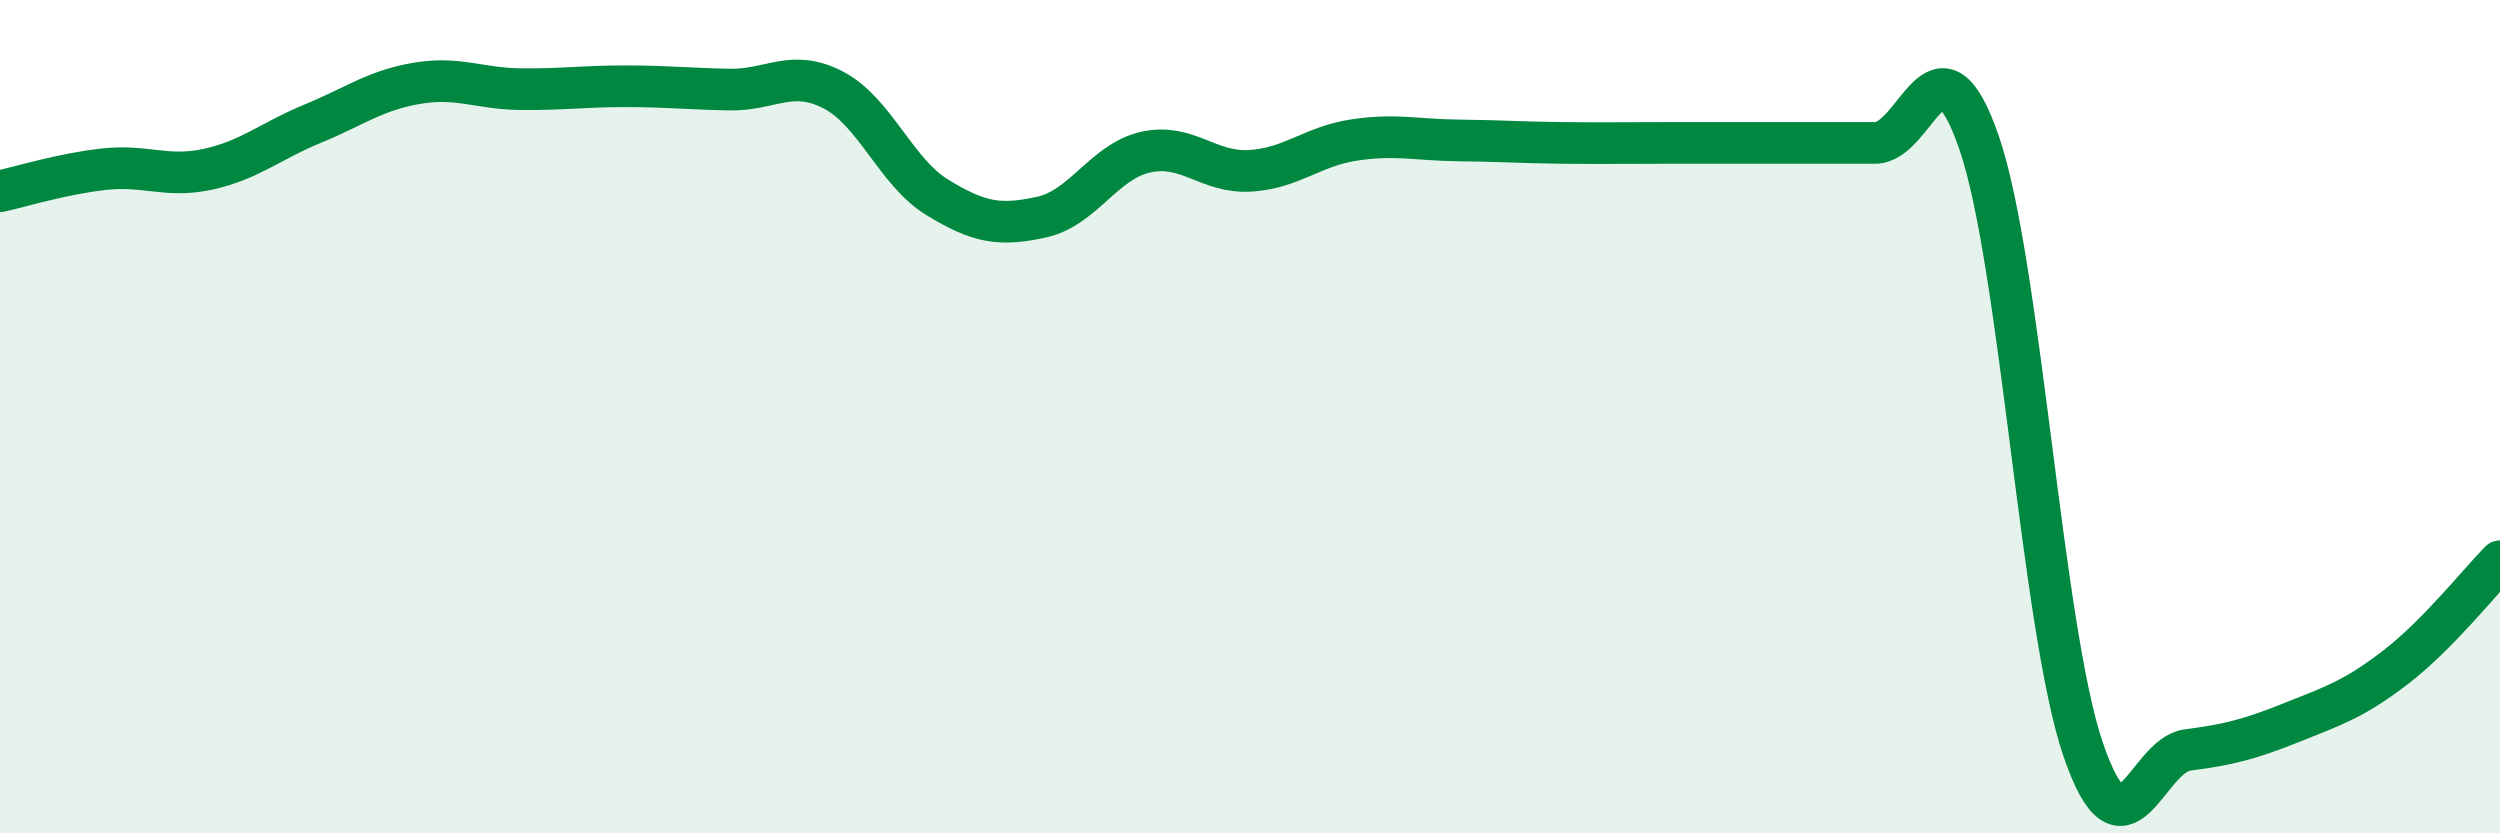
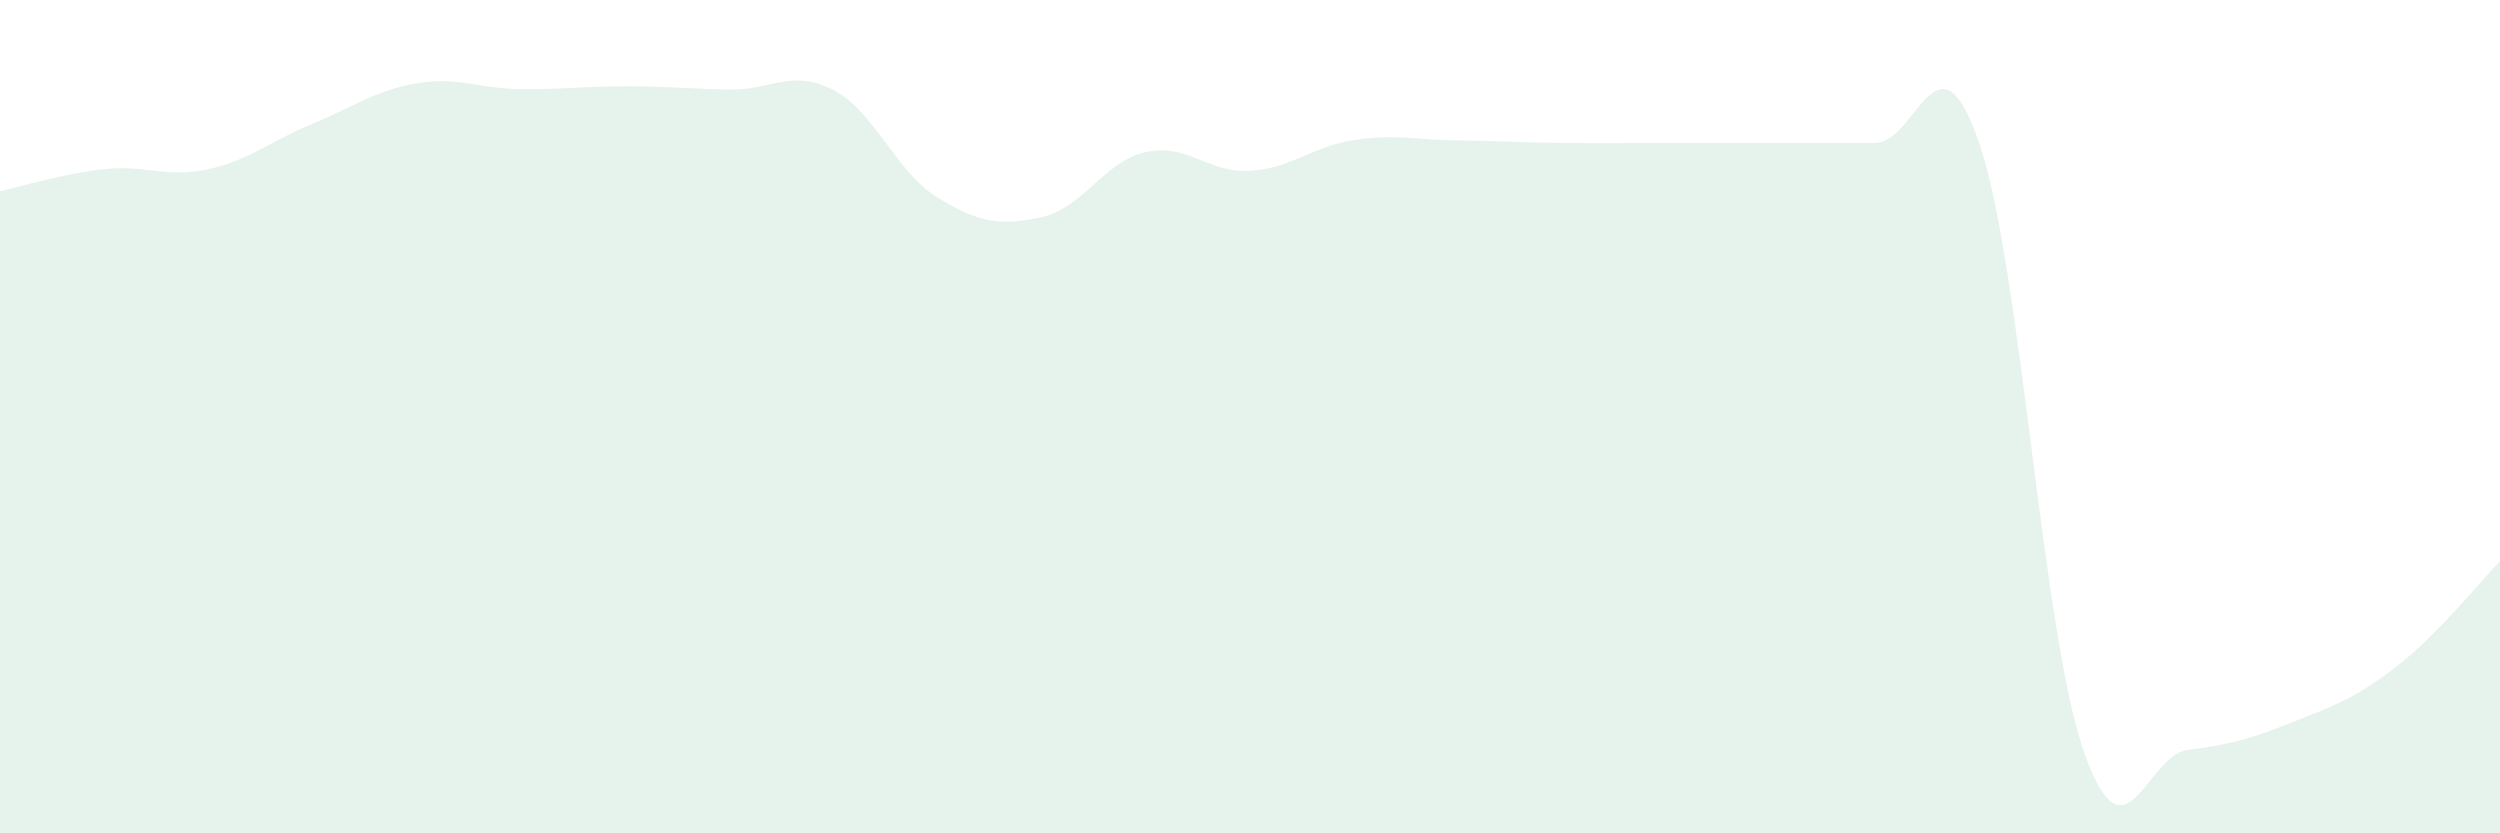
<svg xmlns="http://www.w3.org/2000/svg" width="60" height="20" viewBox="0 0 60 20">
  <path d="M 0,4.59 C 0.5,4.48 1.5,4.17 2.5,4.06 C 3.5,3.95 4,4.28 5,4.06 C 6,3.84 6.5,3.38 7.5,2.97 C 8.5,2.56 9,2.17 10,2 C 11,1.83 11.5,2.13 12.5,2.14 C 13.5,2.15 14,2.07 15,2.07 C 16,2.07 16.5,2.13 17.5,2.15 C 18.5,2.17 19,1.64 20,2.16 C 21,2.68 21.5,4.13 22.5,4.74 C 23.5,5.35 24,5.43 25,5.21 C 26,4.99 26.5,3.87 27.5,3.65 C 28.5,3.43 29,4.16 30,4.1 C 31,4.04 31.5,3.51 32.5,3.36 C 33.5,3.21 34,3.36 35,3.37 C 36,3.38 36.5,3.42 37.5,3.43 C 38.5,3.44 39,3.43 40,3.43 C 41,3.43 41.5,3.43 42.5,3.43 C 43.5,3.43 44,3.43 45,3.43 C 46,3.43 46.5,0.52 47.5,3.43 C 48.5,6.34 49,15.09 50,18 C 51,20.91 51.5,18.13 52.5,18 C 53.5,17.87 54,17.74 55,17.34 C 56,16.94 56.5,16.78 57.5,16.01 C 58.5,15.24 59.5,13.98 60,13.47L60 20L0 20Z" fill="#008740" opacity="0.1" stroke-linecap="round" stroke-linejoin="round" />
-   <path d="M 0,4.59 C 0.5,4.48 1.5,4.17 2.5,4.06 C 3.5,3.95 4,4.28 5,4.06 C 6,3.84 6.5,3.38 7.5,2.97 C 8.5,2.56 9,2.17 10,2 C 11,1.83 11.5,2.13 12.5,2.14 C 13.5,2.15 14,2.07 15,2.07 C 16,2.07 16.5,2.13 17.5,2.15 C 18.5,2.17 19,1.64 20,2.16 C 21,2.68 21.5,4.13 22.5,4.74 C 23.5,5.35 24,5.43 25,5.21 C 26,4.99 26.5,3.87 27.5,3.65 C 28.5,3.43 29,4.16 30,4.1 C 31,4.04 31.5,3.51 32.5,3.36 C 33.5,3.21 34,3.36 35,3.37 C 36,3.38 36.5,3.42 37.5,3.43 C 38.5,3.44 39,3.43 40,3.43 C 41,3.43 41.5,3.43 42.5,3.43 C 43.5,3.43 44,3.43 45,3.43 C 46,3.43 46.5,0.52 47.5,3.43 C 48.5,6.34 49,15.09 50,18 C 51,20.91 51.5,18.13 52.5,18 C 53.5,17.87 54,17.74 55,17.34 C 56,16.94 56.5,16.78 57.5,16.01 C 58.5,15.24 59.5,13.98 60,13.47" stroke="#008740" stroke-width="1" fill="none" stroke-linecap="round" stroke-linejoin="round" />
</svg>